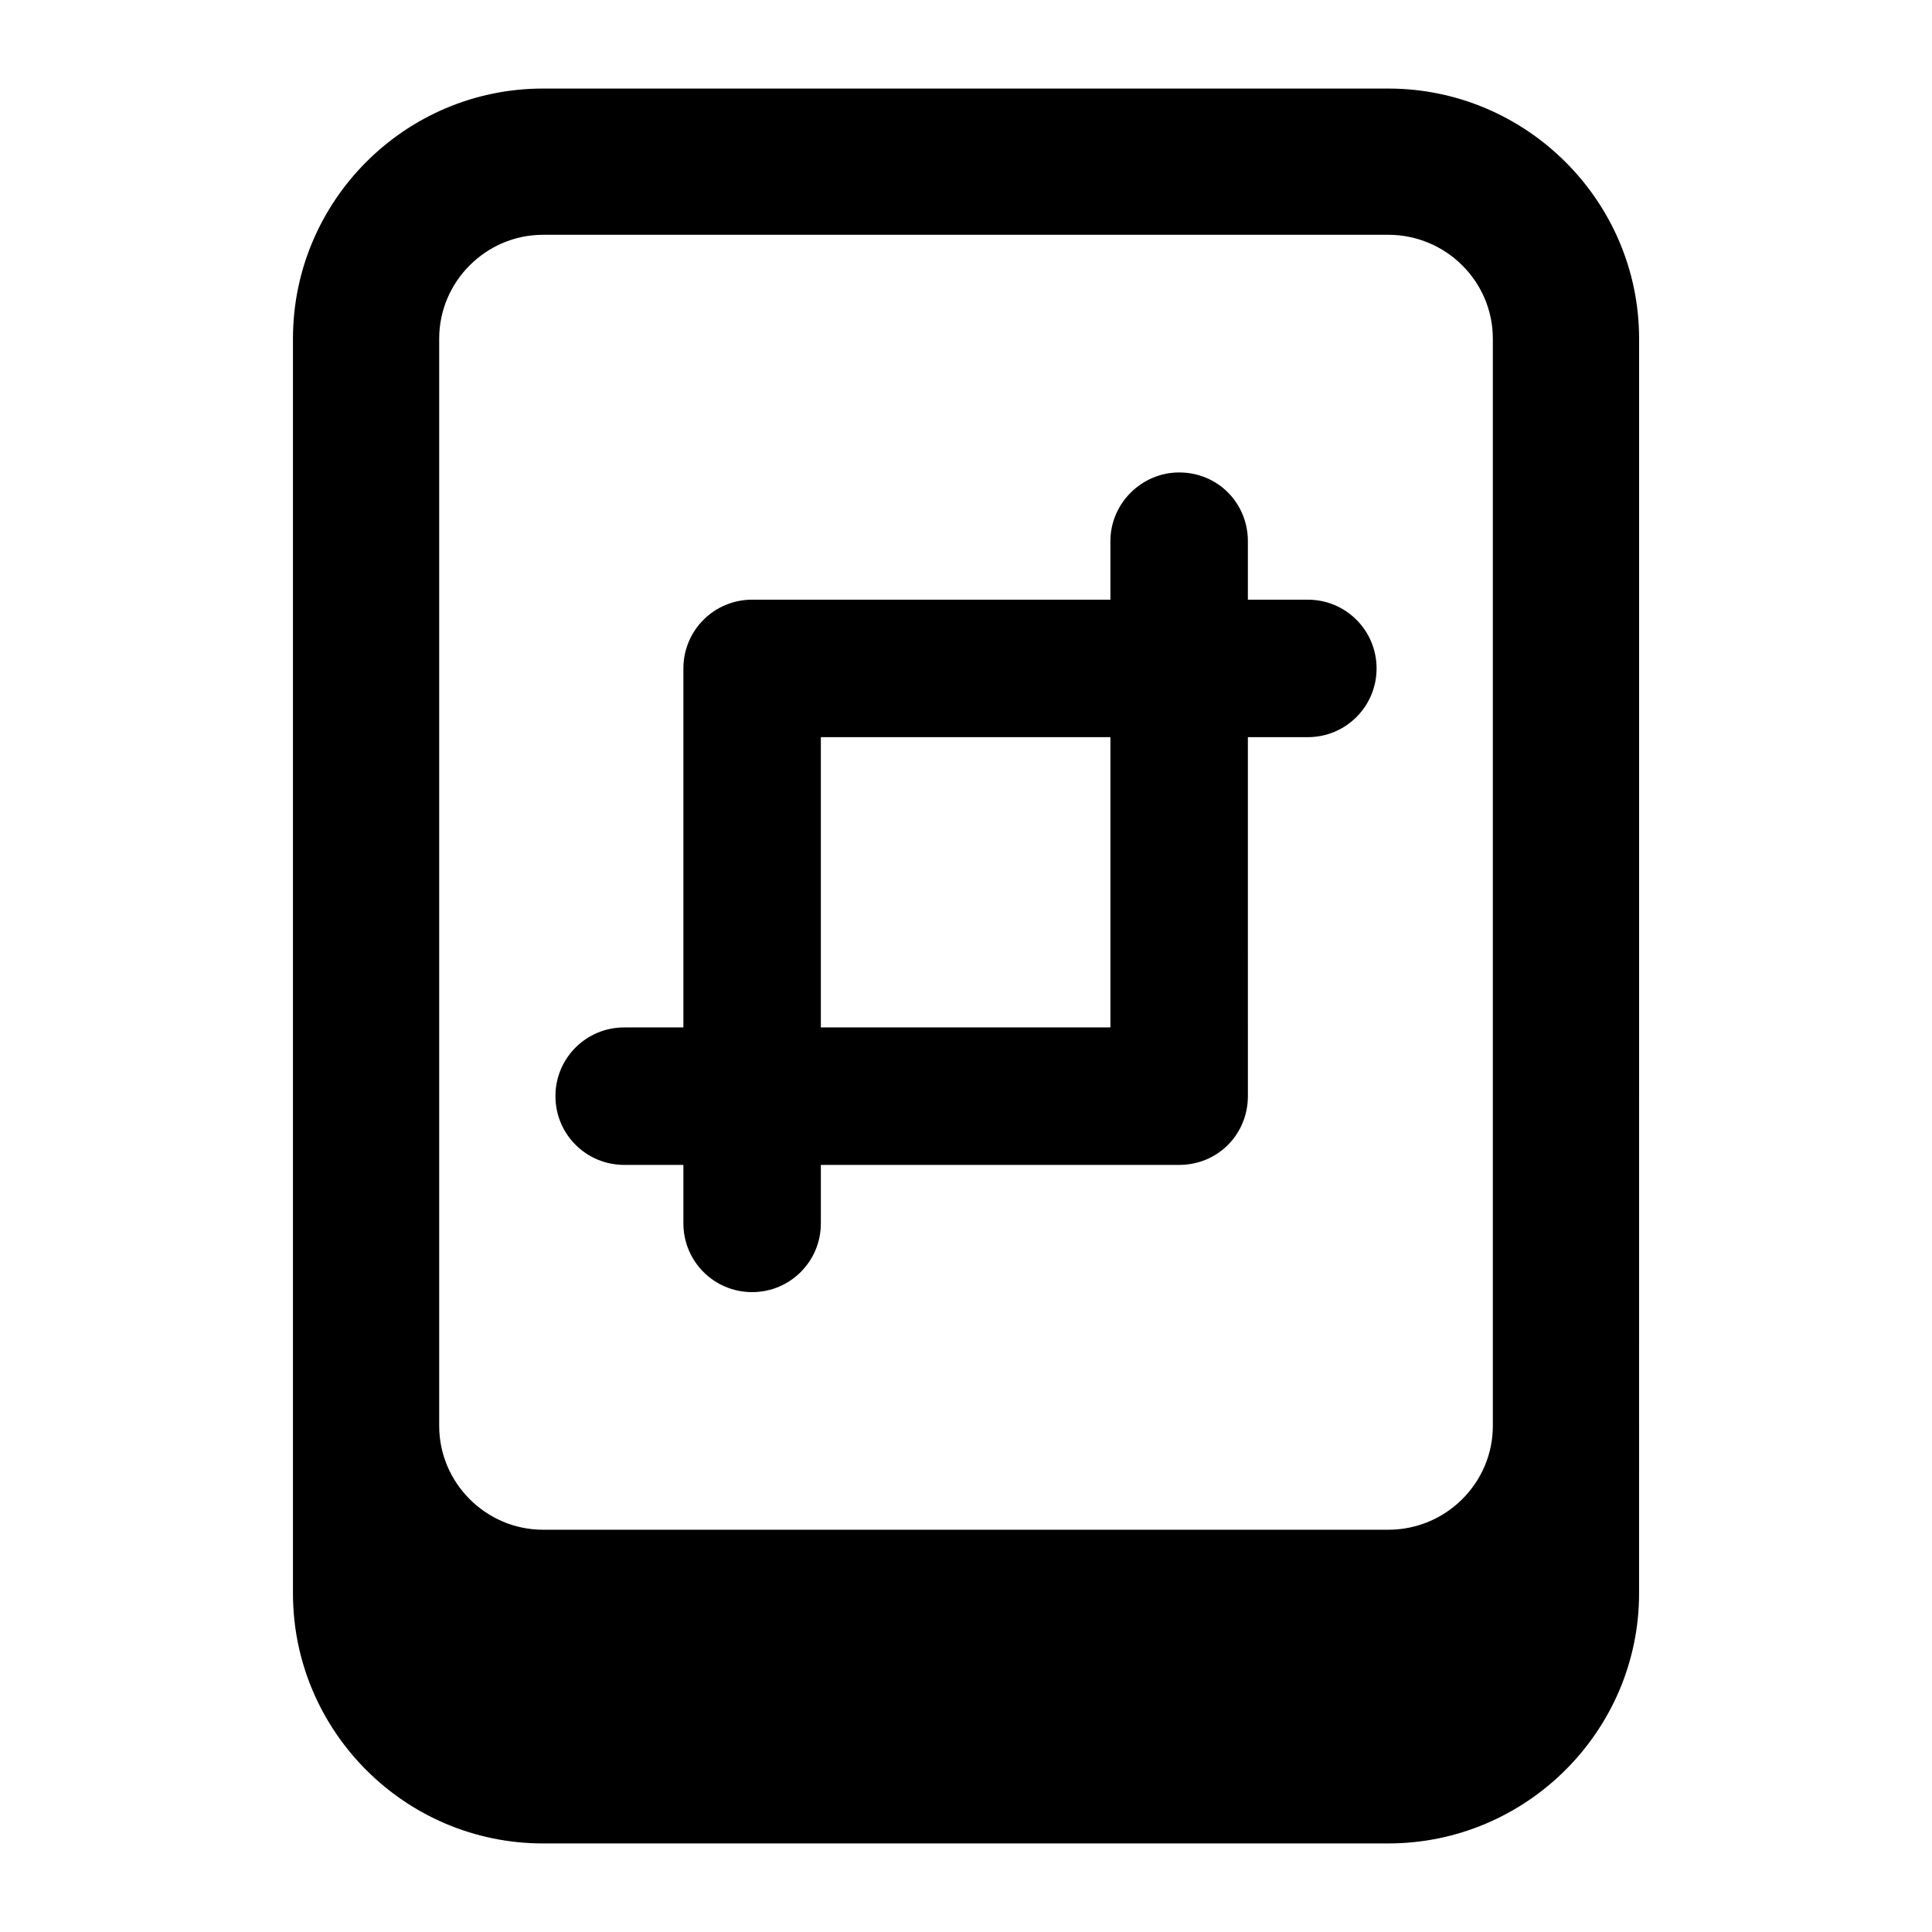
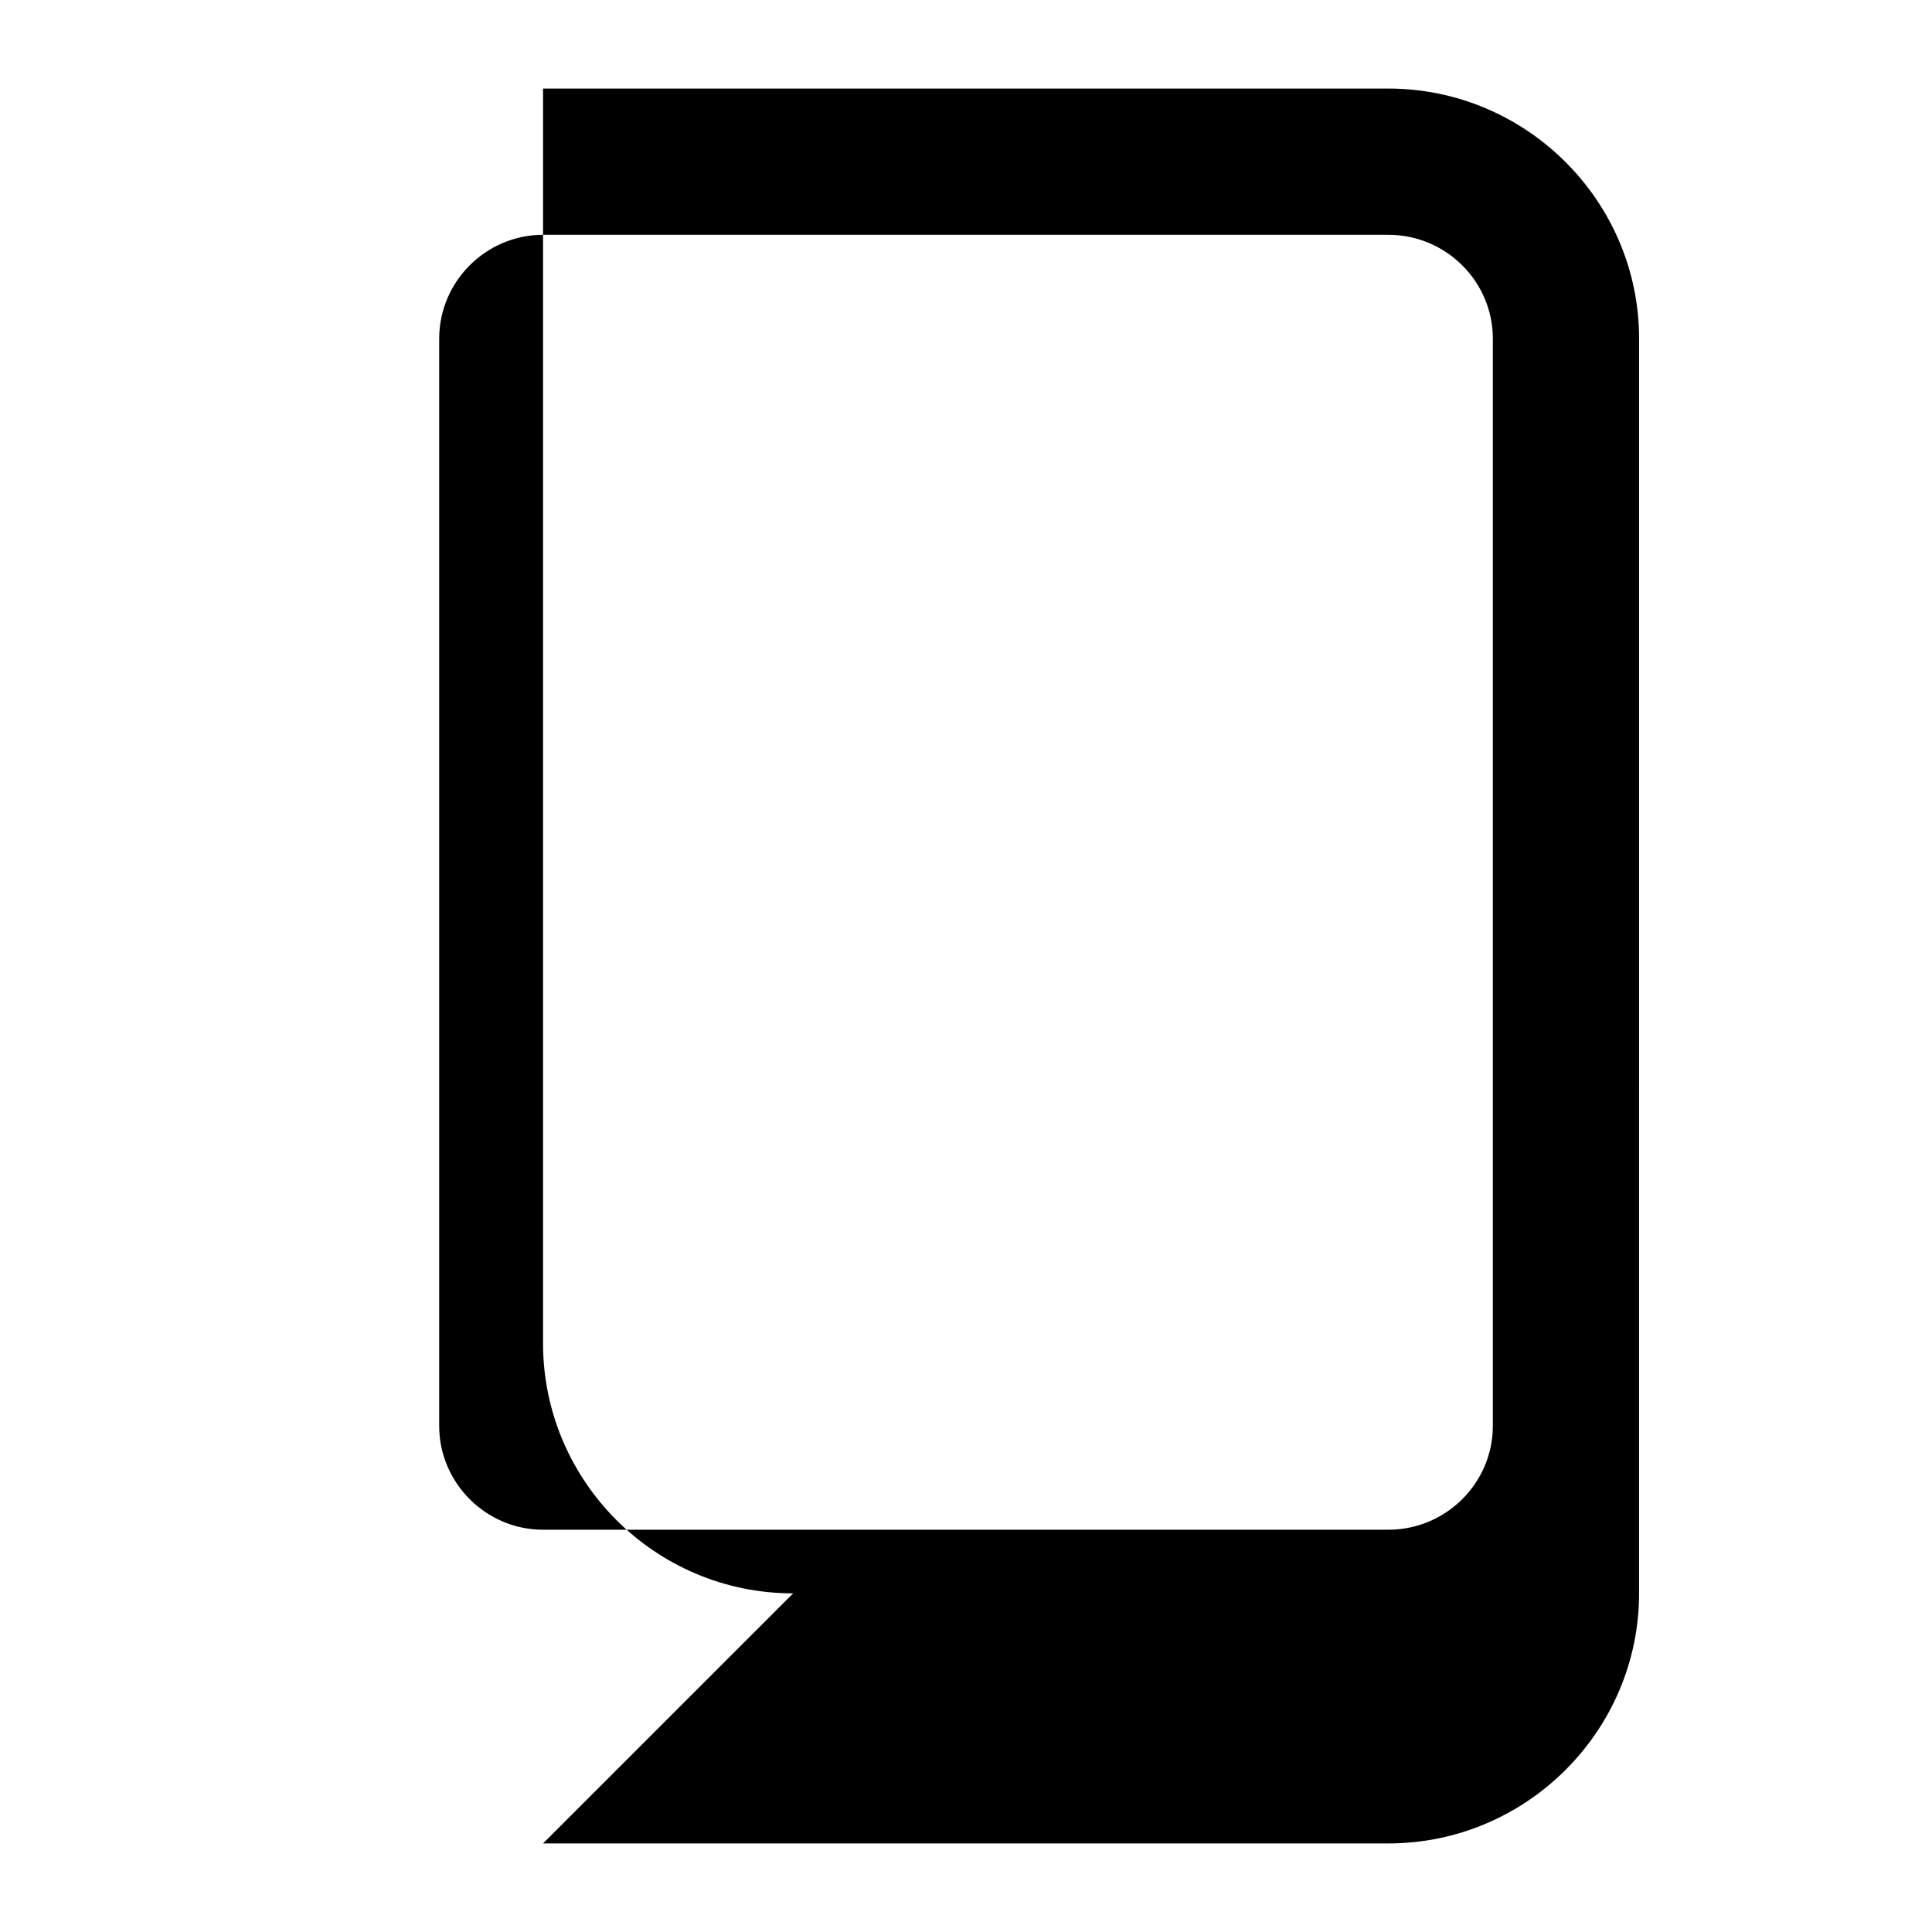
<svg xmlns="http://www.w3.org/2000/svg" fill="#000000" width="800px" height="800px" version="1.1" viewBox="144 144 512 512">
  <g>
-     <path d="m287.91 632.53h224c36.625 0 66.461-29.84 66.461-66.27l0.004-332.52c0-36.43-29.84-66.27-66.465-66.27h-224c-36.625 0-66.273 29.84-66.273 66.27v332.52c0 36.43 29.645 66.27 66.273 66.27zm-27.52-398.79c0-15.113 12.398-27.516 27.52-27.516h224c15.309 0 27.707 12.402 27.707 27.516v288.14c0 15.113-12.398 27.516-27.707 27.516h-224c-15.121 0-27.52-12.402-27.52-27.516z" />
-     <path d="m309.41 452.71h15.695v15.5c0 10.078 8.137 18.215 18.215 18.215 10.078 0 18.215-8.141 18.215-18.215v-15.5h94.953c10.27 0 18.215-8.141 18.215-18.215l-0.004-95.141h15.891c10.078 0 18.215-8.141 18.215-18.215 0-10.078-8.137-18.215-18.215-18.215h-15.891v-15.504c0-10.078-7.941-18.215-18.215-18.215-9.883 0-18.219 8.141-18.219 18.215v15.5h-94.945c-10.078 0-18.215 8.141-18.215 18.215v95.145h-15.695c-10.078 0-18.215 8.137-18.215 18.215 0.004 10.074 8.141 18.215 18.215 18.215zm52.125-113.36h76.734v76.926h-76.734z" />
+     <path d="m287.91 632.53h224c36.625 0 66.461-29.84 66.461-66.27l0.004-332.52c0-36.43-29.84-66.27-66.465-66.27h-224v332.52c0 36.43 29.645 66.27 66.273 66.27zm-27.52-398.79c0-15.113 12.398-27.516 27.52-27.516h224c15.309 0 27.707 12.402 27.707 27.516v288.14c0 15.113-12.398 27.516-27.707 27.516h-224c-15.121 0-27.52-12.402-27.52-27.516z" />
  </g>
</svg>